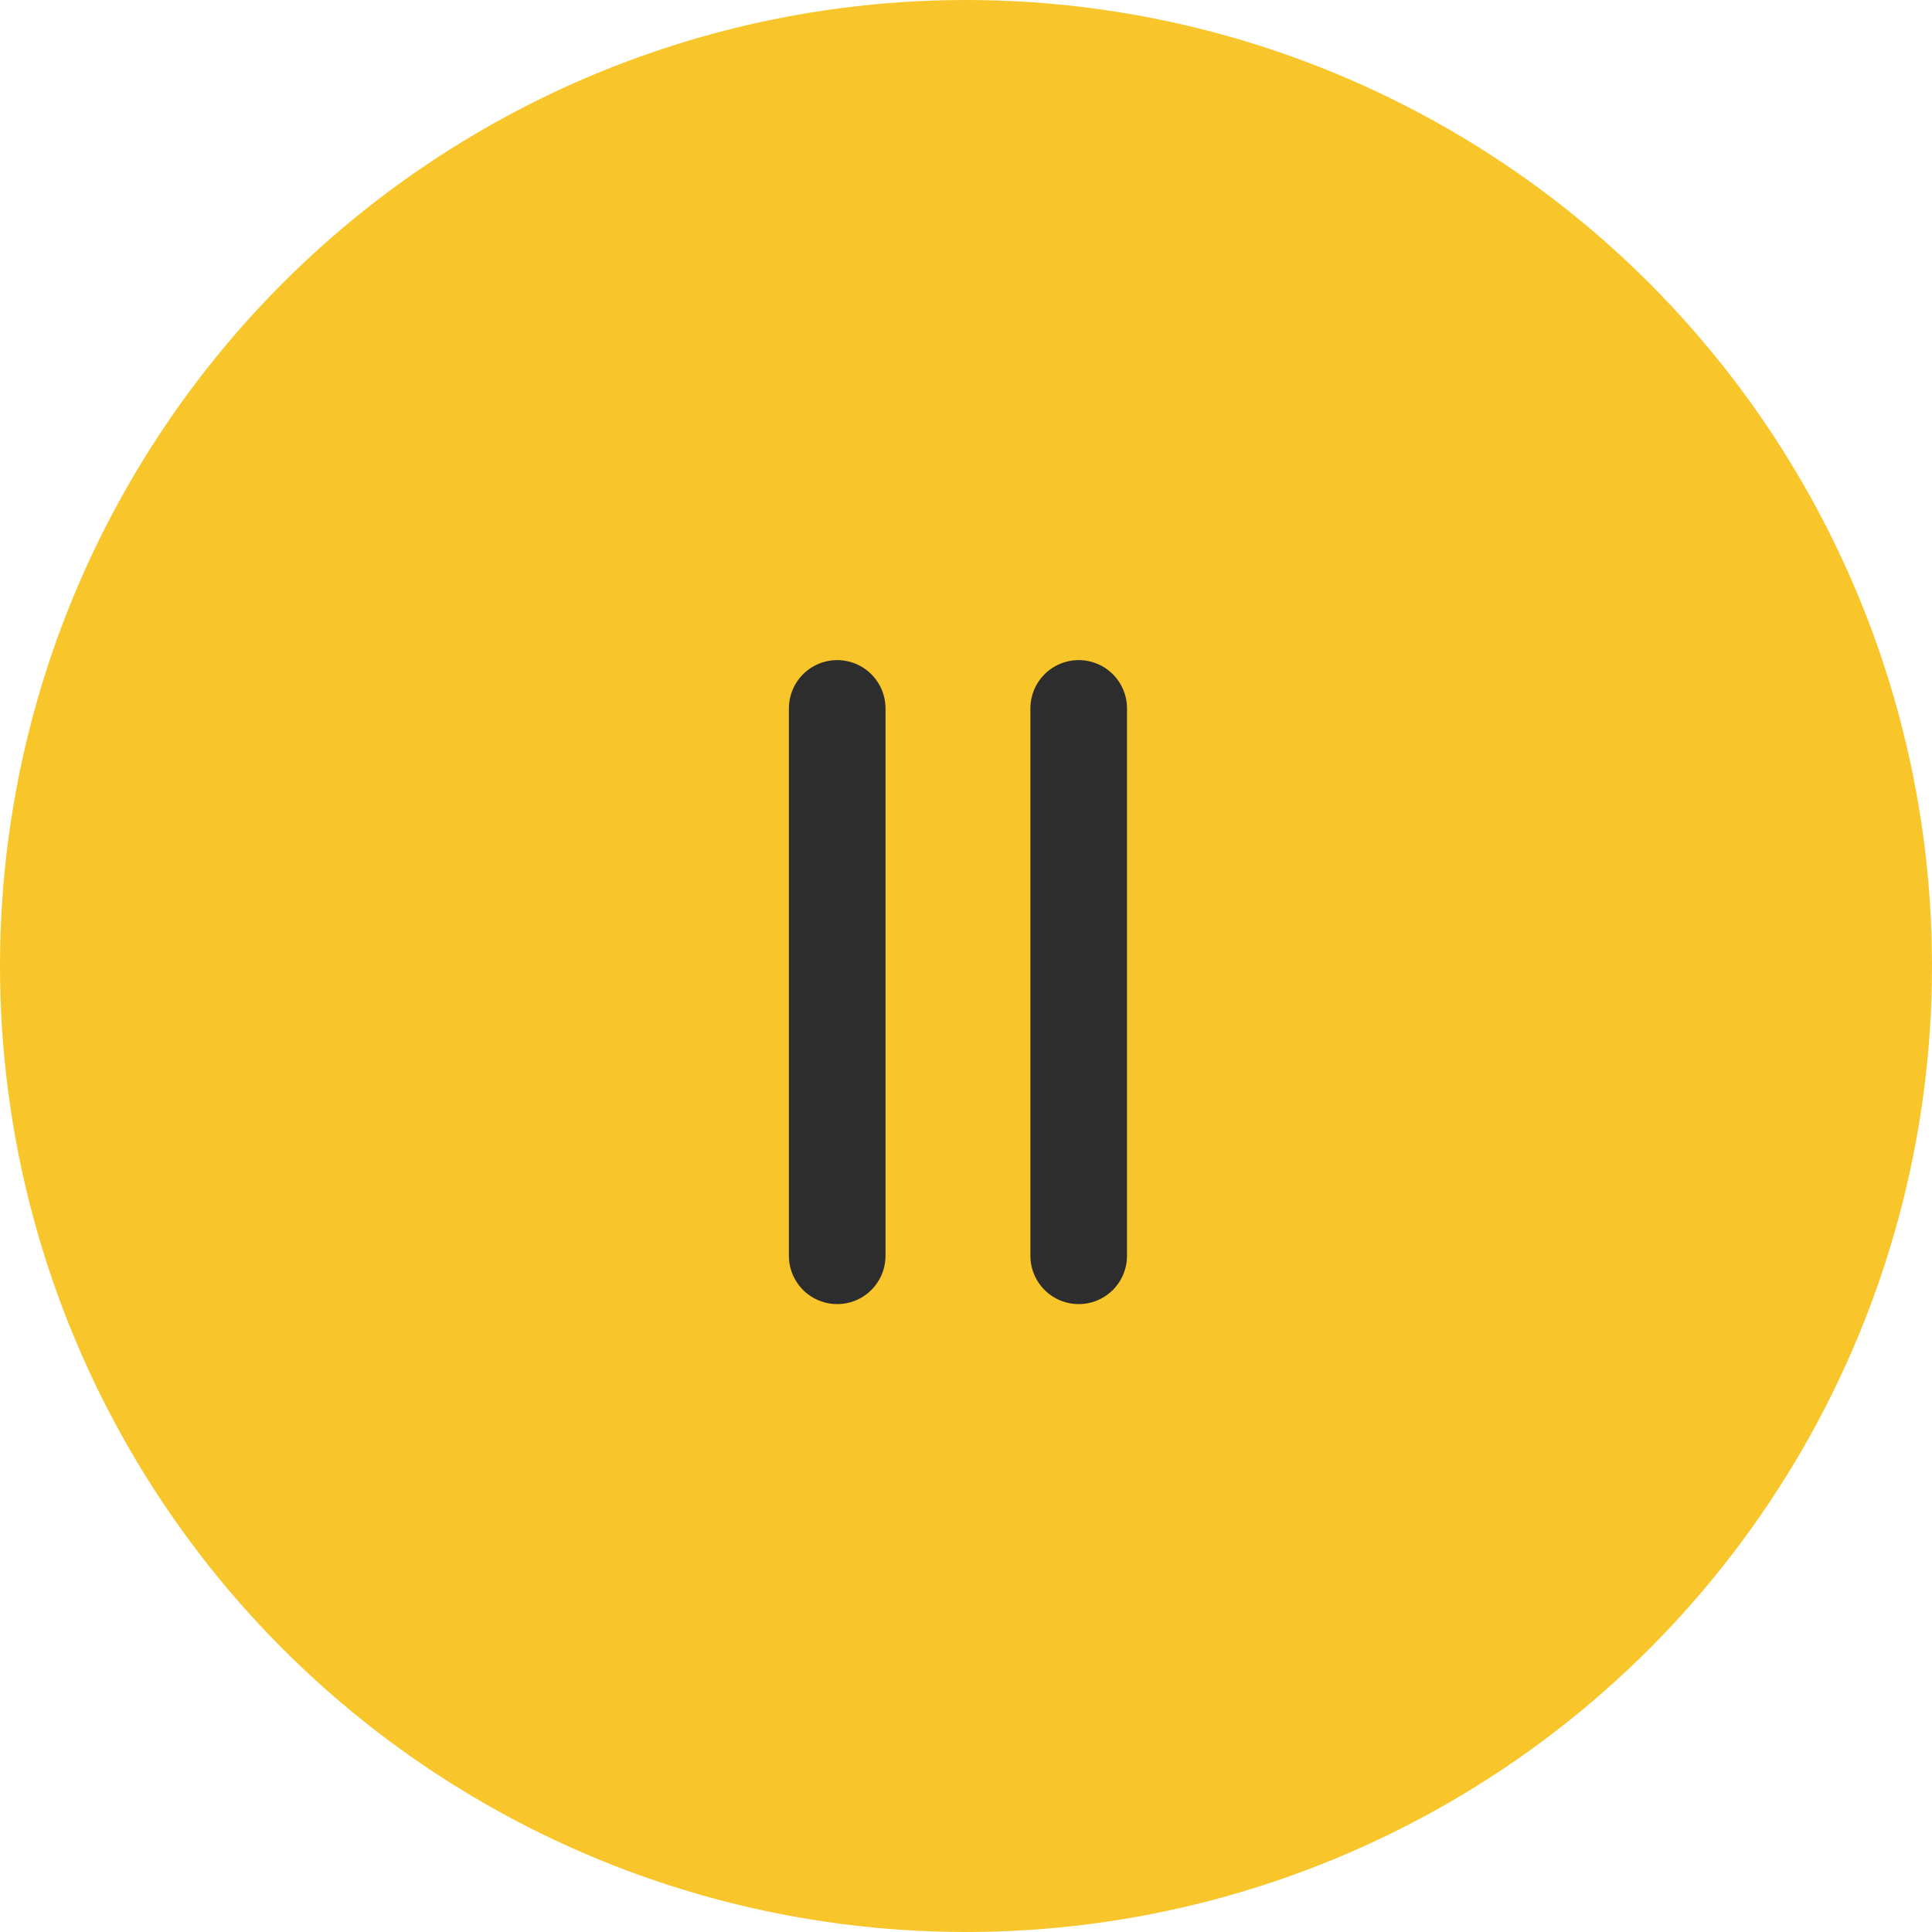
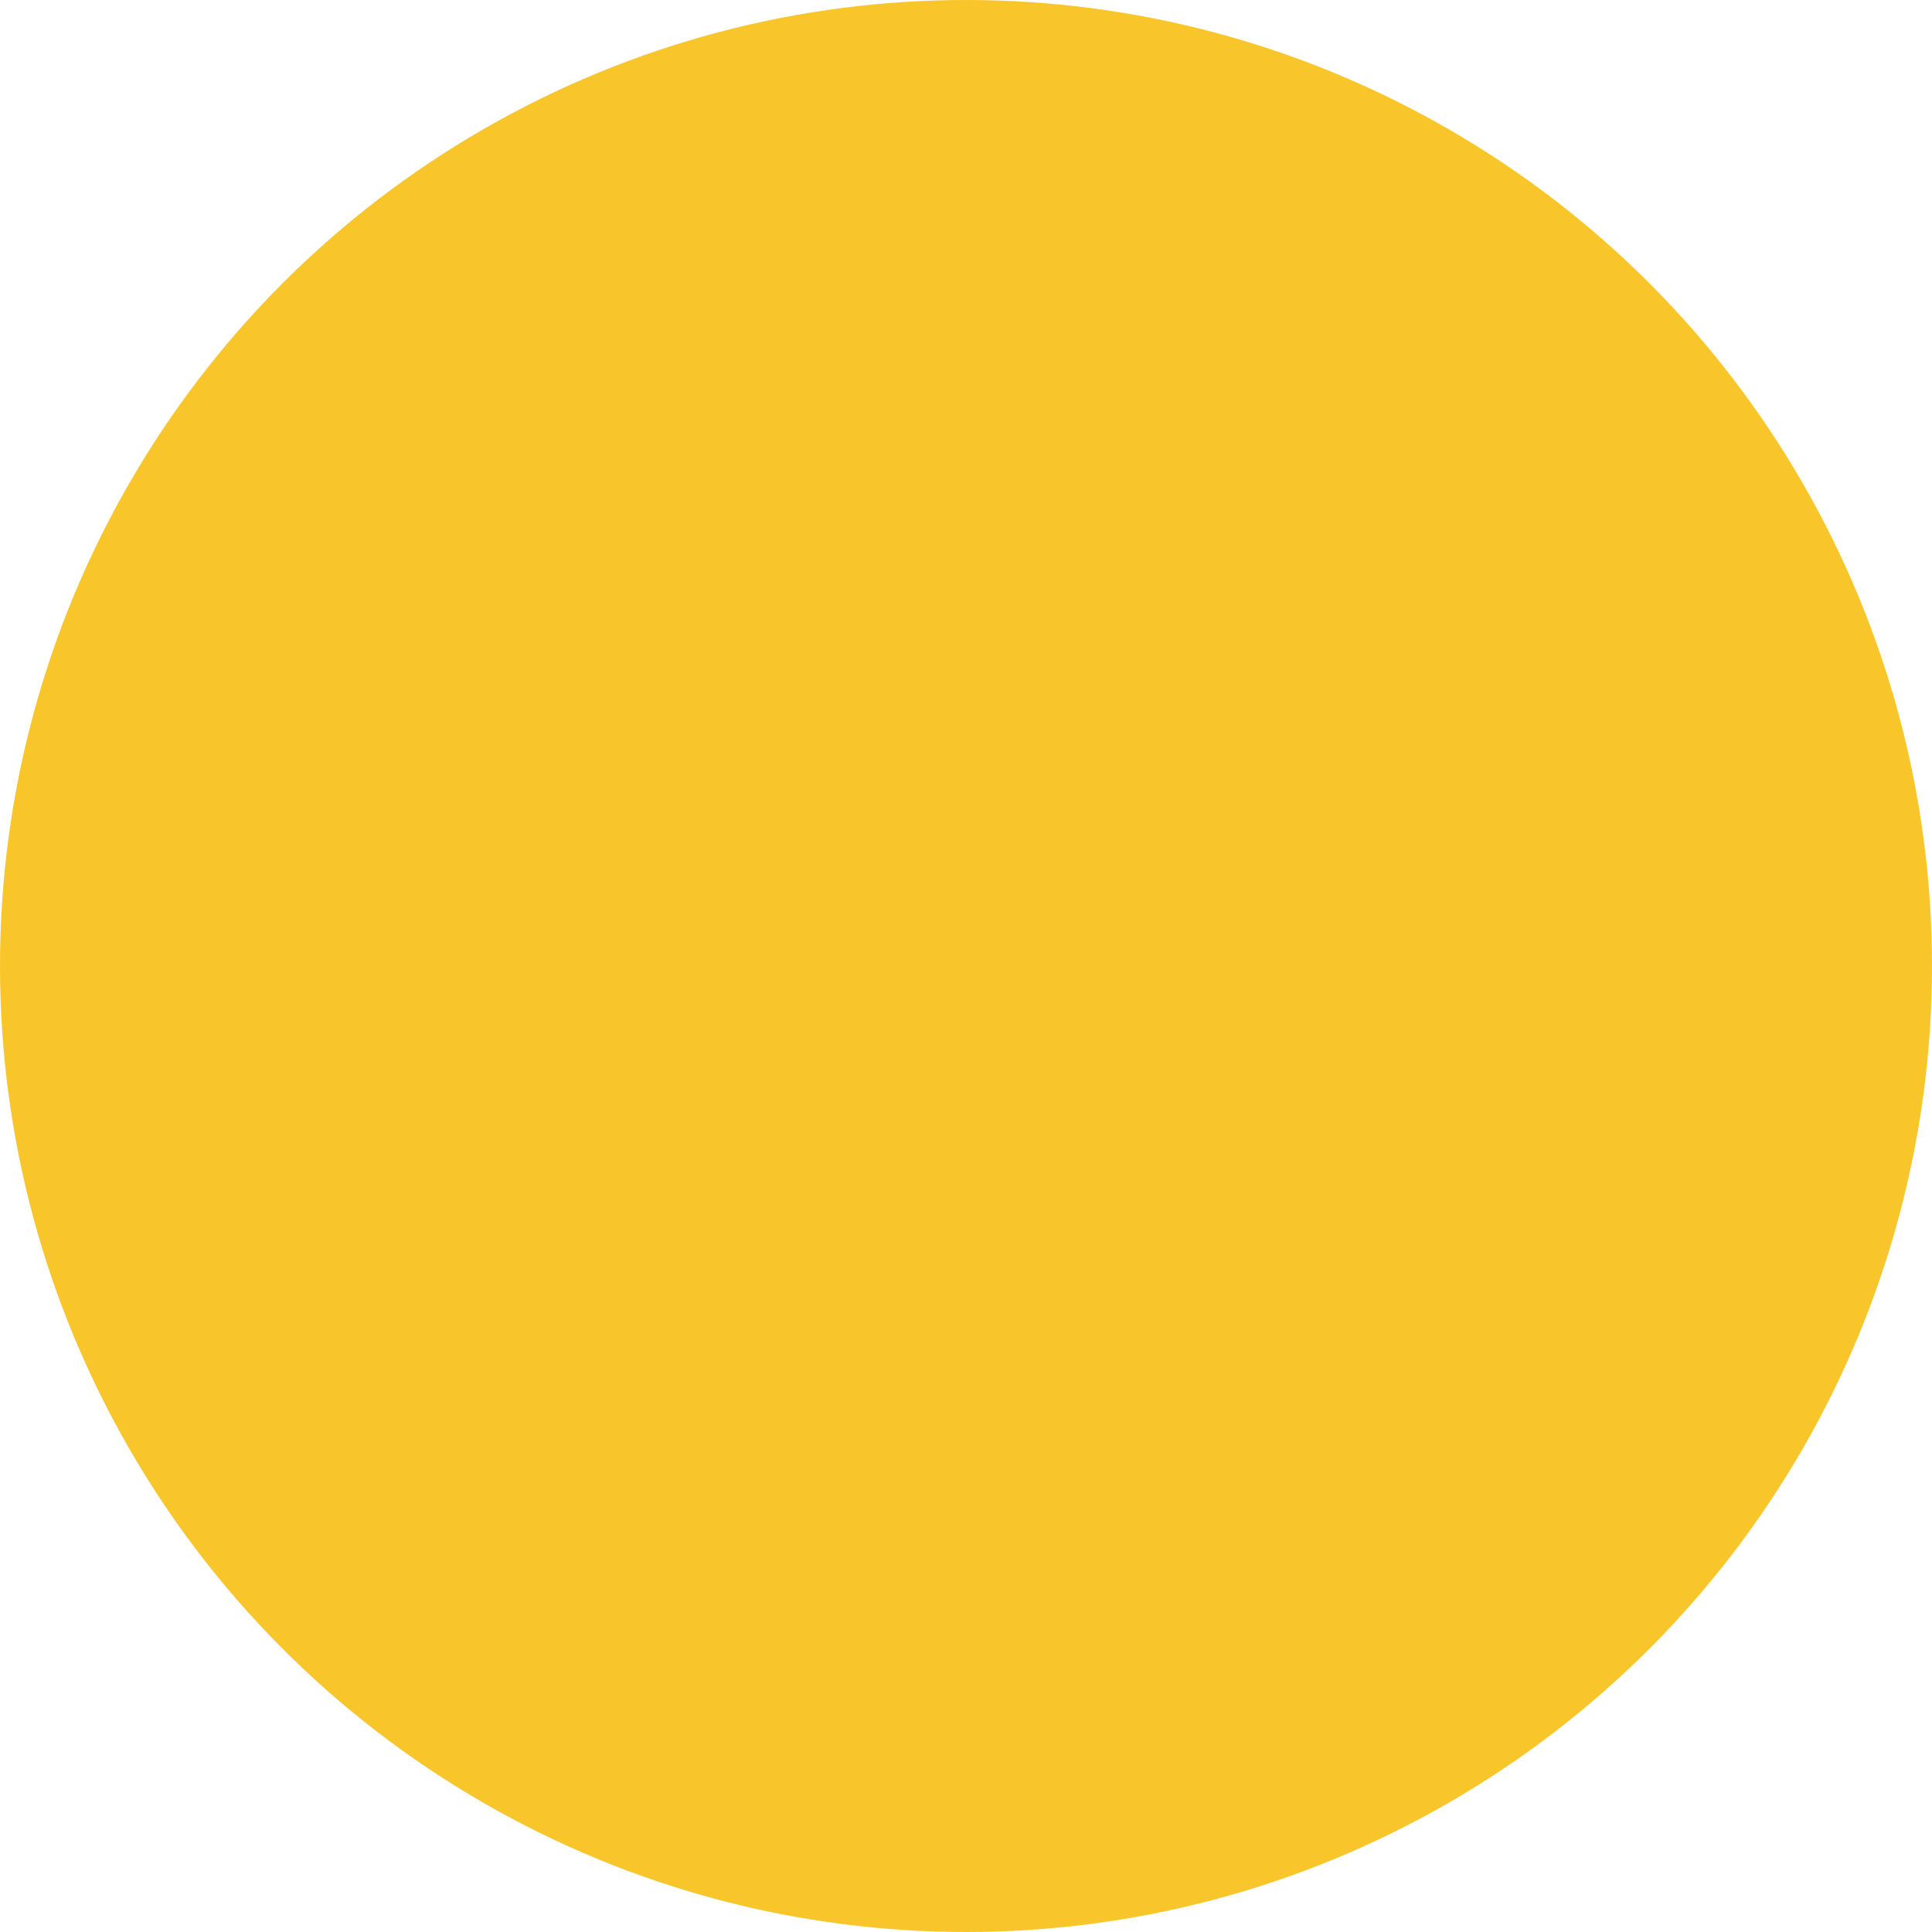
<svg xmlns="http://www.w3.org/2000/svg" width="60" height="60" fill="none">
  <circle cx="30" cy="30" r="30" fill="#F8C62A" />
-   <path d="M26 22v17m7.5-17v17" stroke="#2D2D2D" stroke-width="3" stroke-linecap="round" />
</svg>